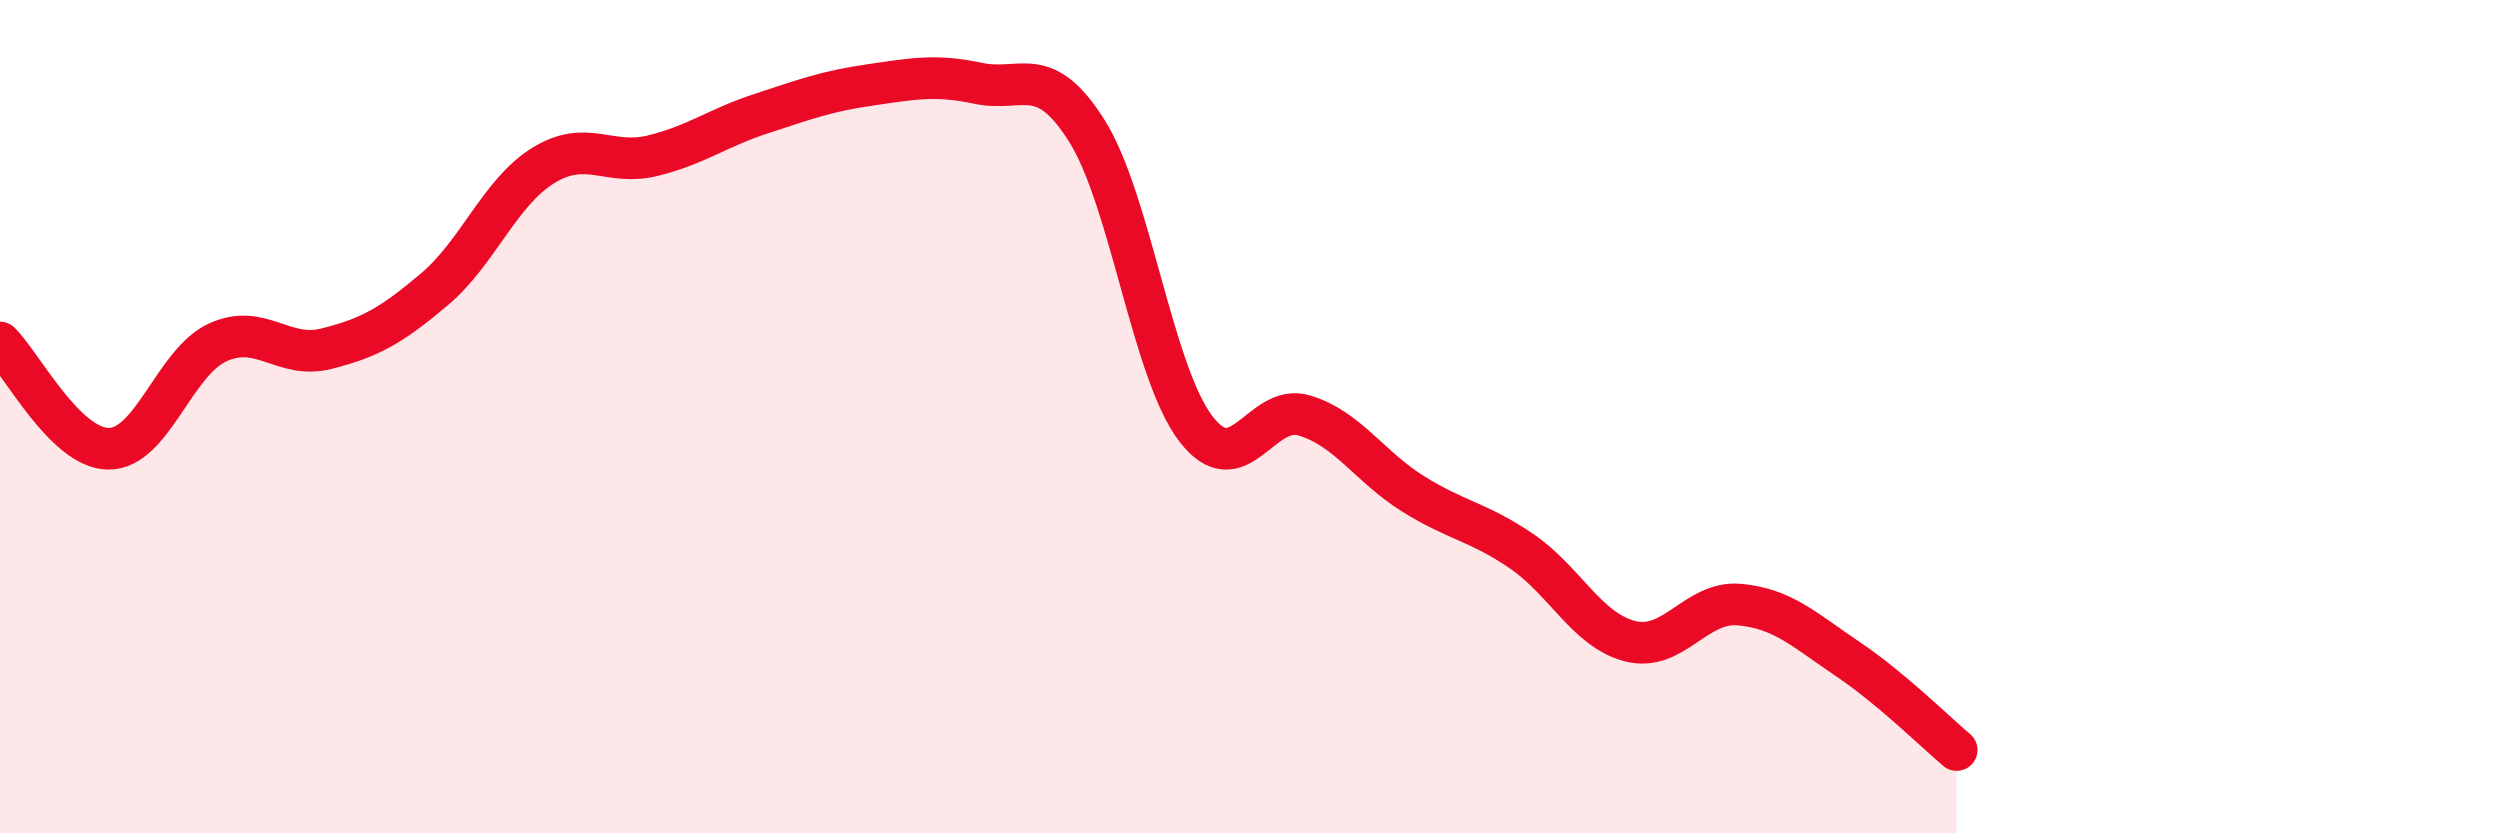
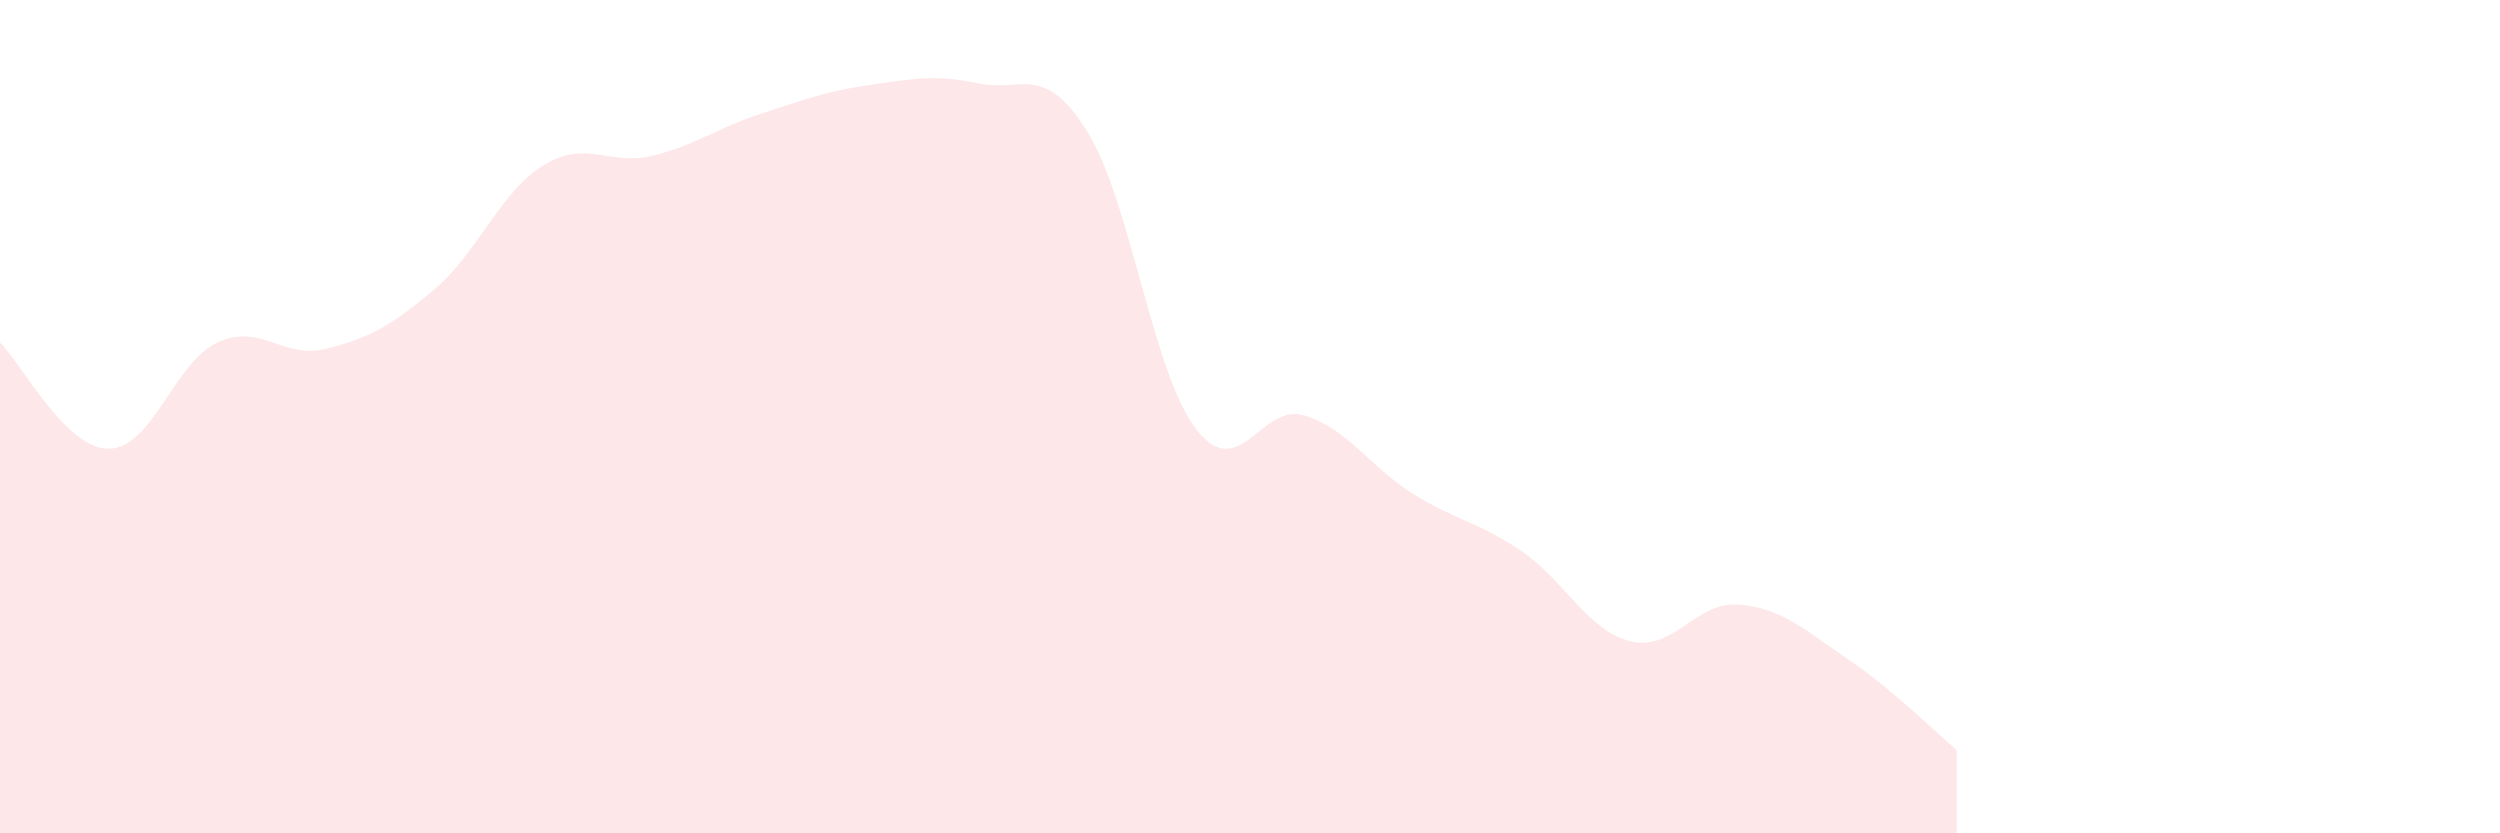
<svg xmlns="http://www.w3.org/2000/svg" width="60" height="20" viewBox="0 0 60 20">
  <path d="M 0,8.22 C 0.52,8.73 1.57,10.77 2.61,10.77 C 3.65,10.77 4.18,8.7 5.22,8.22 C 6.26,7.74 6.79,8.63 7.83,8.37 C 8.87,8.11 9.39,7.82 10.43,6.94 C 11.47,6.06 12,4.61 13.04,3.97 C 14.08,3.33 14.61,3.99 15.65,3.74 C 16.69,3.49 17.22,3.07 18.26,2.73 C 19.3,2.39 19.83,2.19 20.87,2.04 C 21.91,1.89 22.44,1.78 23.48,2 C 24.52,2.22 25.05,1.49 26.09,3.15 C 27.13,4.81 27.66,8.93 28.7,10.29 C 29.74,11.65 30.26,9.66 31.3,9.97 C 32.34,10.28 32.87,11.2 33.91,11.85 C 34.95,12.5 35.48,12.52 36.52,13.23 C 37.56,13.94 38.09,15.13 39.13,15.39 C 40.17,15.65 40.7,14.42 41.74,14.51 C 42.78,14.6 43.31,15.12 44.35,15.82 C 45.39,16.52 46.44,17.56 46.96,18L46.96 20L0 20Z" fill="#EB0A25" opacity="0.1" stroke-linecap="round" stroke-linejoin="round" />
-   <path d="M 0,8.22 C 0.52,8.73 1.57,10.77 2.61,10.77 C 3.65,10.77 4.18,8.7 5.22,8.22 C 6.26,7.74 6.79,8.63 7.83,8.37 C 8.87,8.11 9.39,7.82 10.43,6.94 C 11.47,6.06 12,4.61 13.04,3.97 C 14.08,3.33 14.61,3.99 15.65,3.74 C 16.69,3.49 17.22,3.07 18.26,2.73 C 19.3,2.39 19.83,2.19 20.87,2.04 C 21.91,1.89 22.44,1.78 23.48,2 C 24.52,2.22 25.05,1.49 26.09,3.15 C 27.13,4.81 27.66,8.93 28.7,10.29 C 29.74,11.65 30.26,9.66 31.3,9.97 C 32.34,10.28 32.87,11.2 33.91,11.85 C 34.95,12.5 35.48,12.52 36.52,13.23 C 37.56,13.94 38.09,15.13 39.13,15.39 C 40.17,15.65 40.7,14.42 41.74,14.51 C 42.78,14.6 43.31,15.12 44.35,15.82 C 45.39,16.52 46.44,17.56 46.96,18" stroke="#EB0A25" stroke-width="1" fill="none" stroke-linecap="round" stroke-linejoin="round" />
</svg>